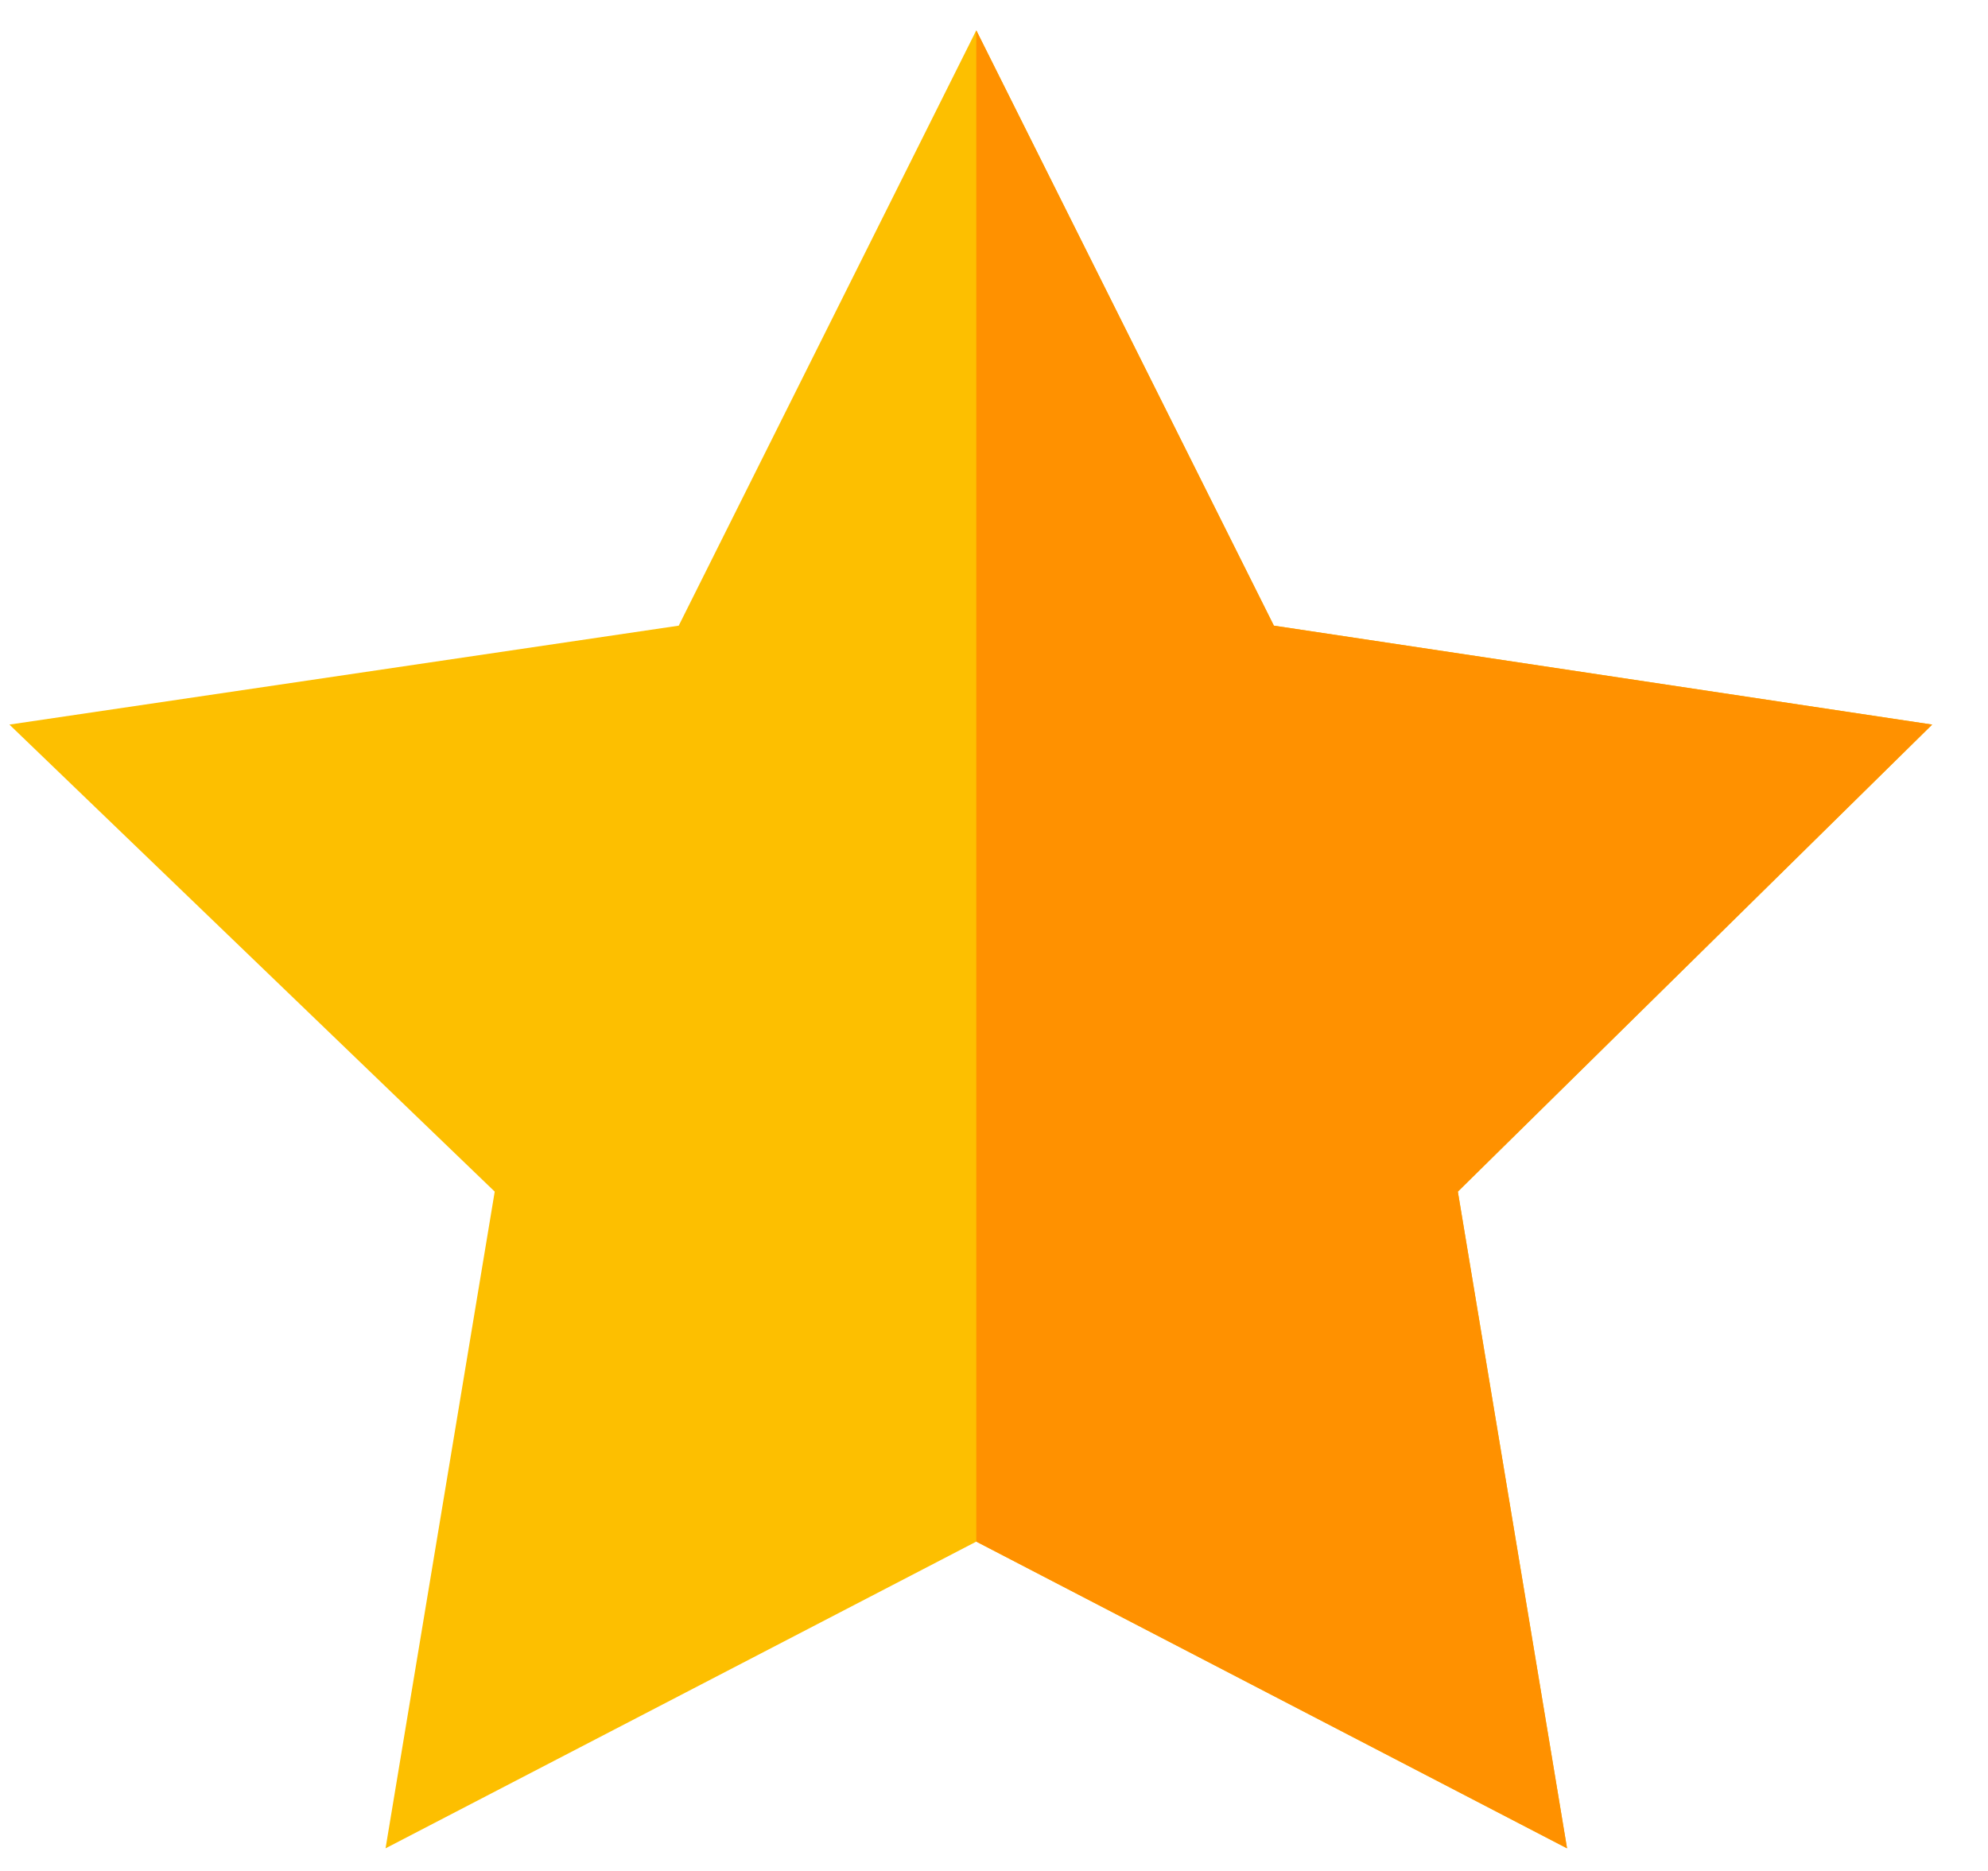
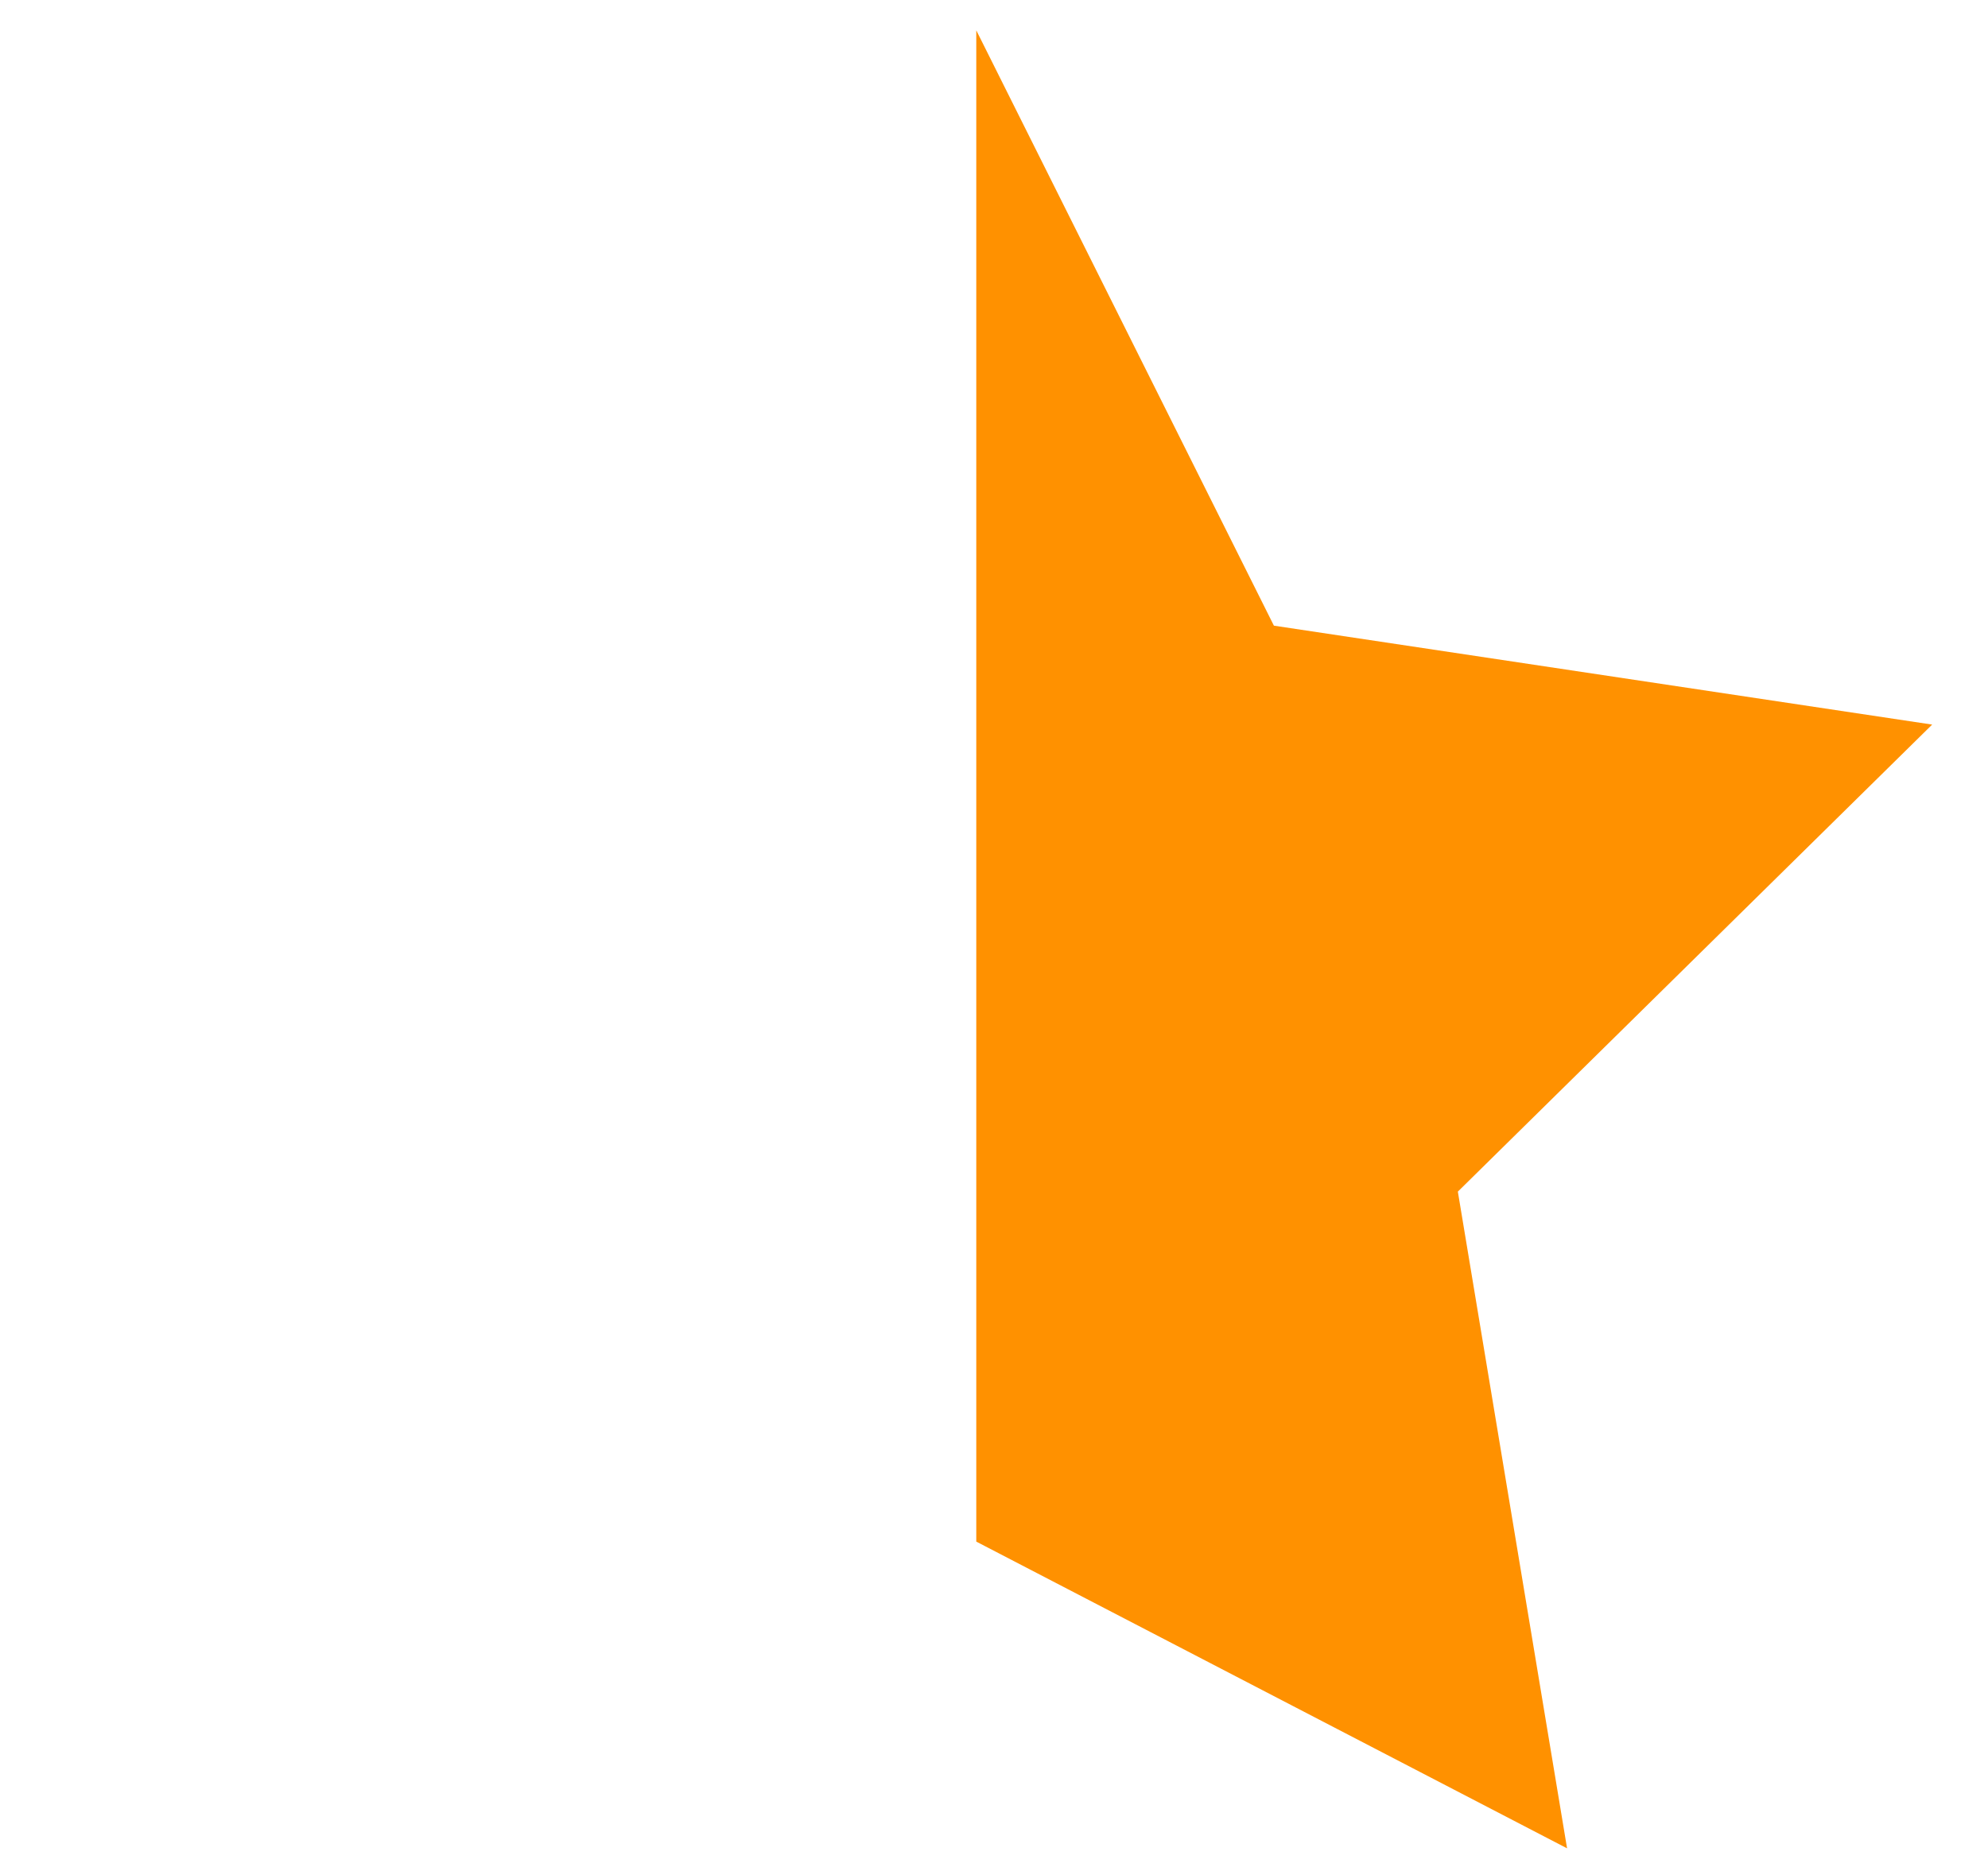
<svg xmlns="http://www.w3.org/2000/svg" width="34" height="32" viewBox="0 0 34 32" fill="none">
-   <path d="M6.594 31.613L16.697 26.367L26.8 31.613L24.933 20.381L33.045 12.393L21.786 10.701L16.697 0.519L11.608 10.701L0.161 12.393L8.461 20.381L6.594 31.613Z" fill="#FDBF00" />
  <path d="M24.933 20.381L33.045 12.393L21.787 10.701L16.697 0.519V26.367L26.801 31.613L24.933 20.381Z" fill="#FF9100" />
</svg>